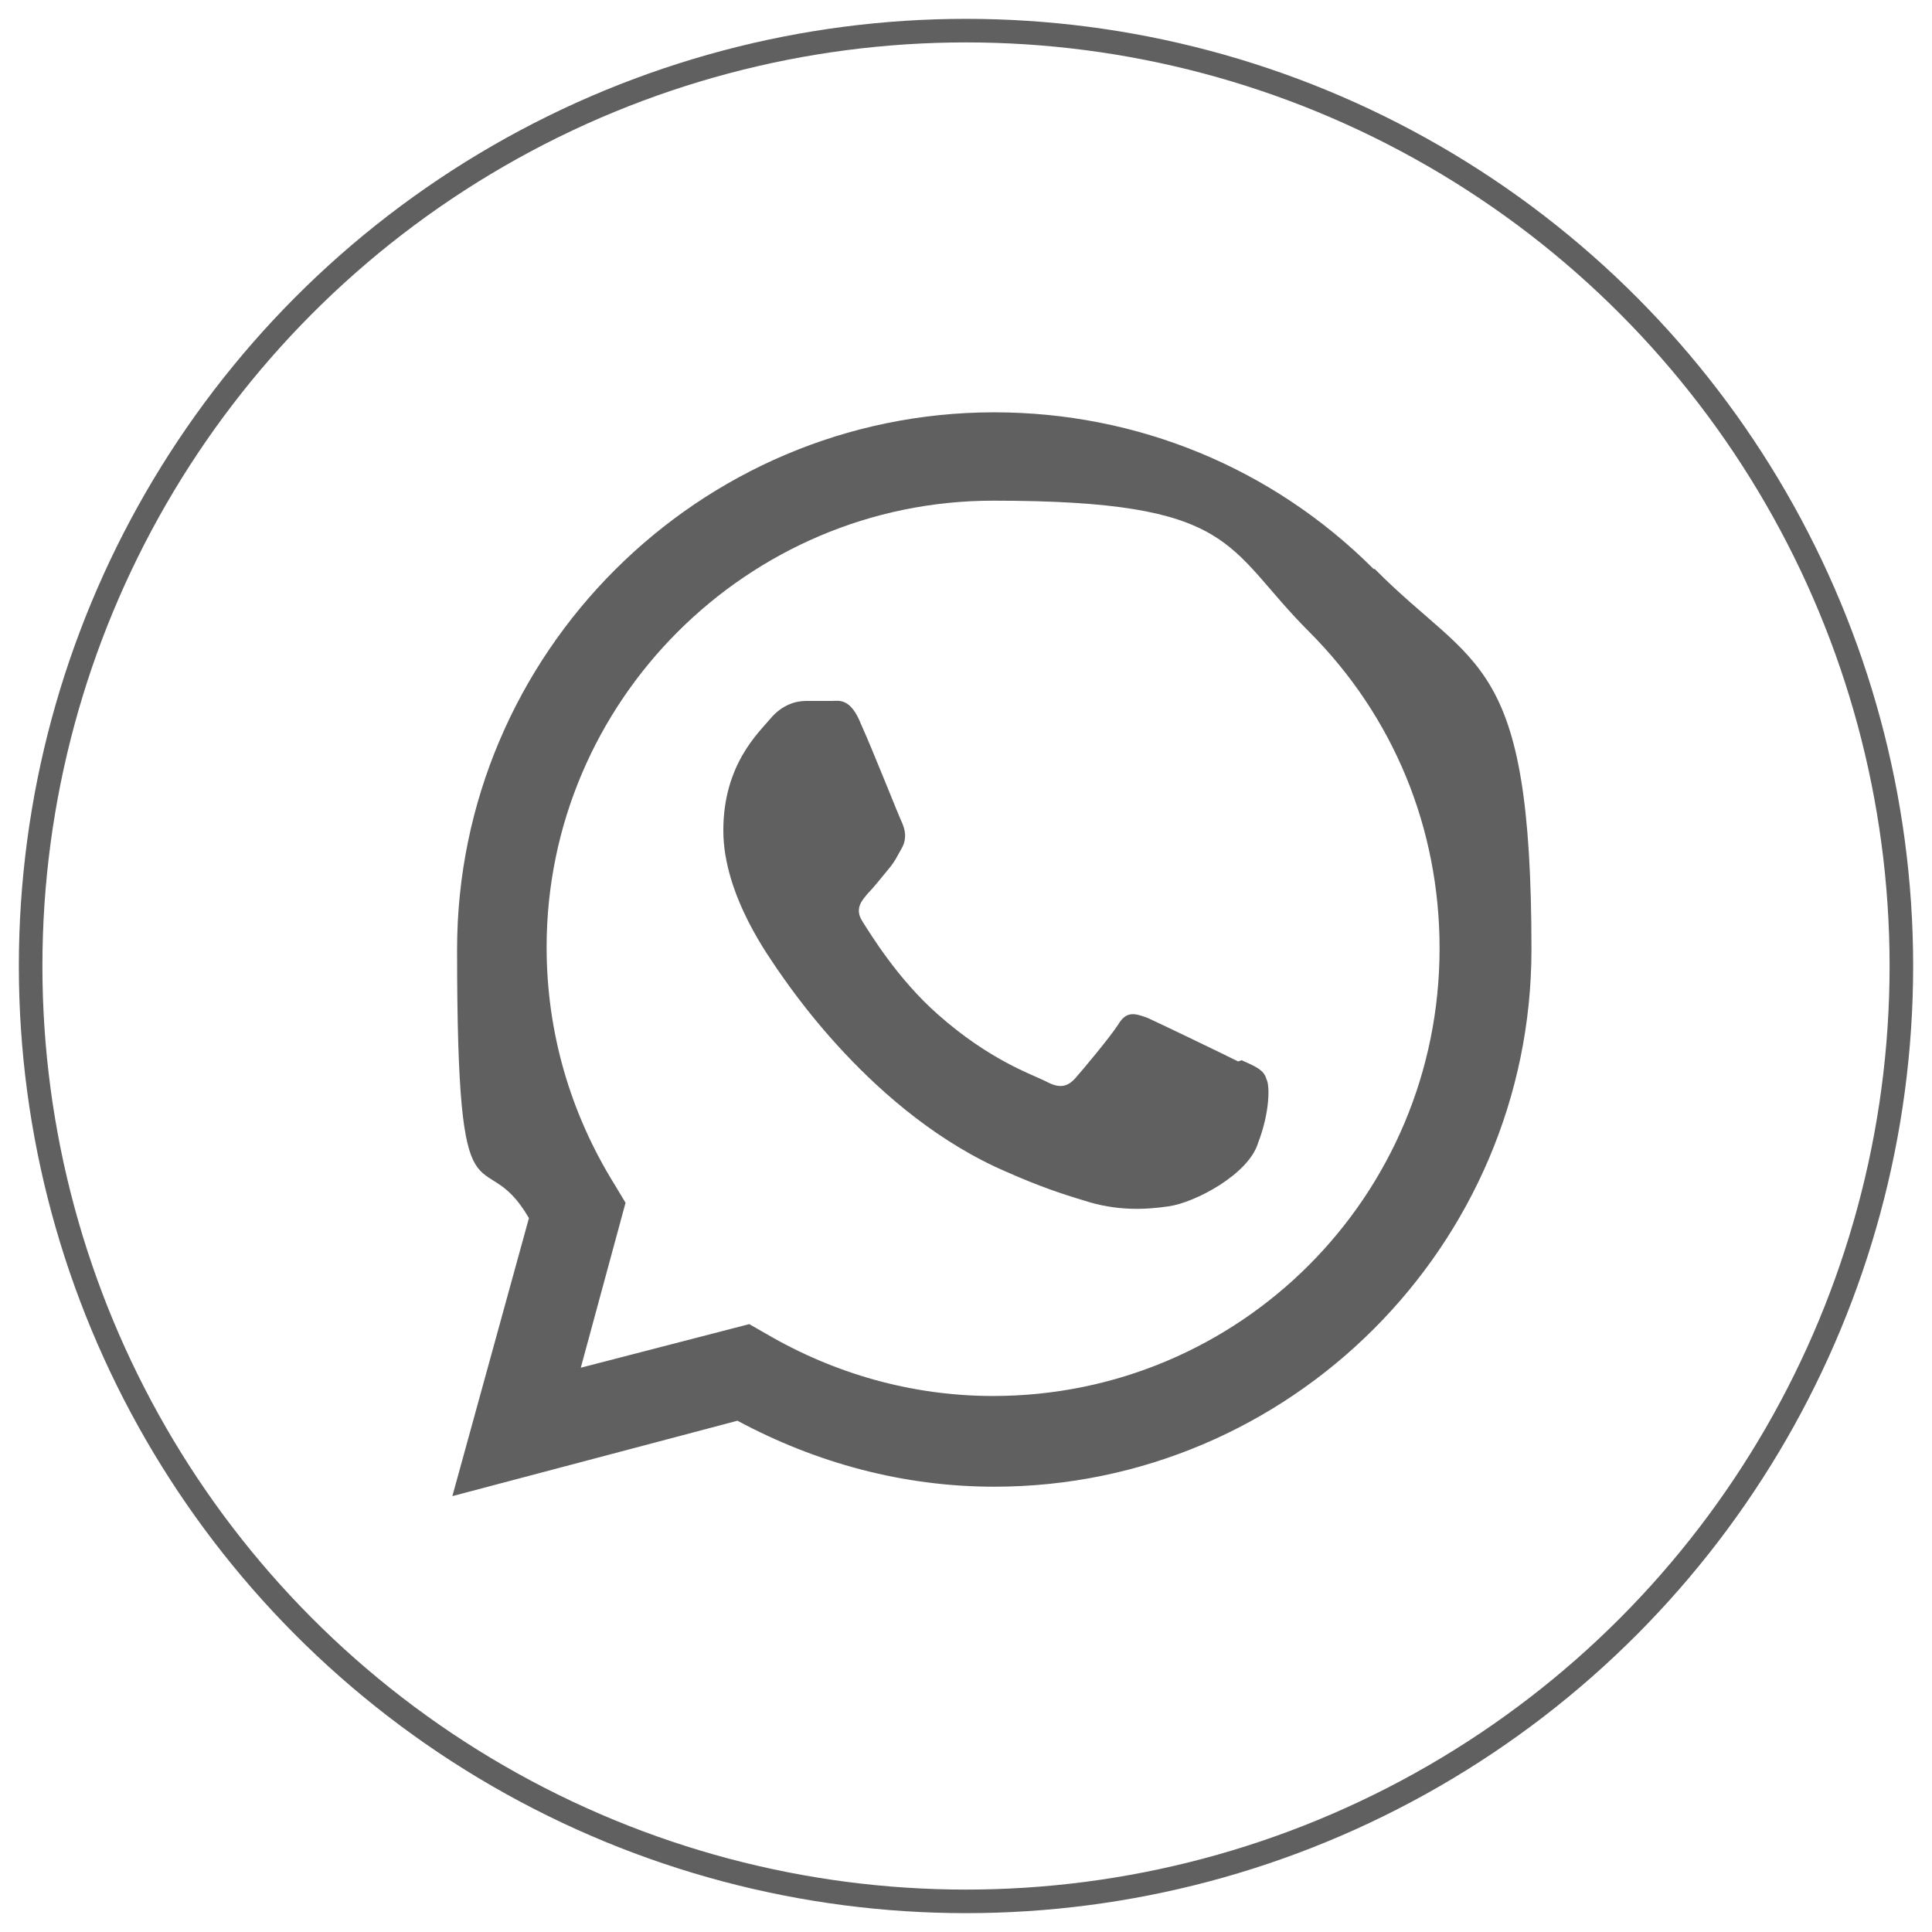
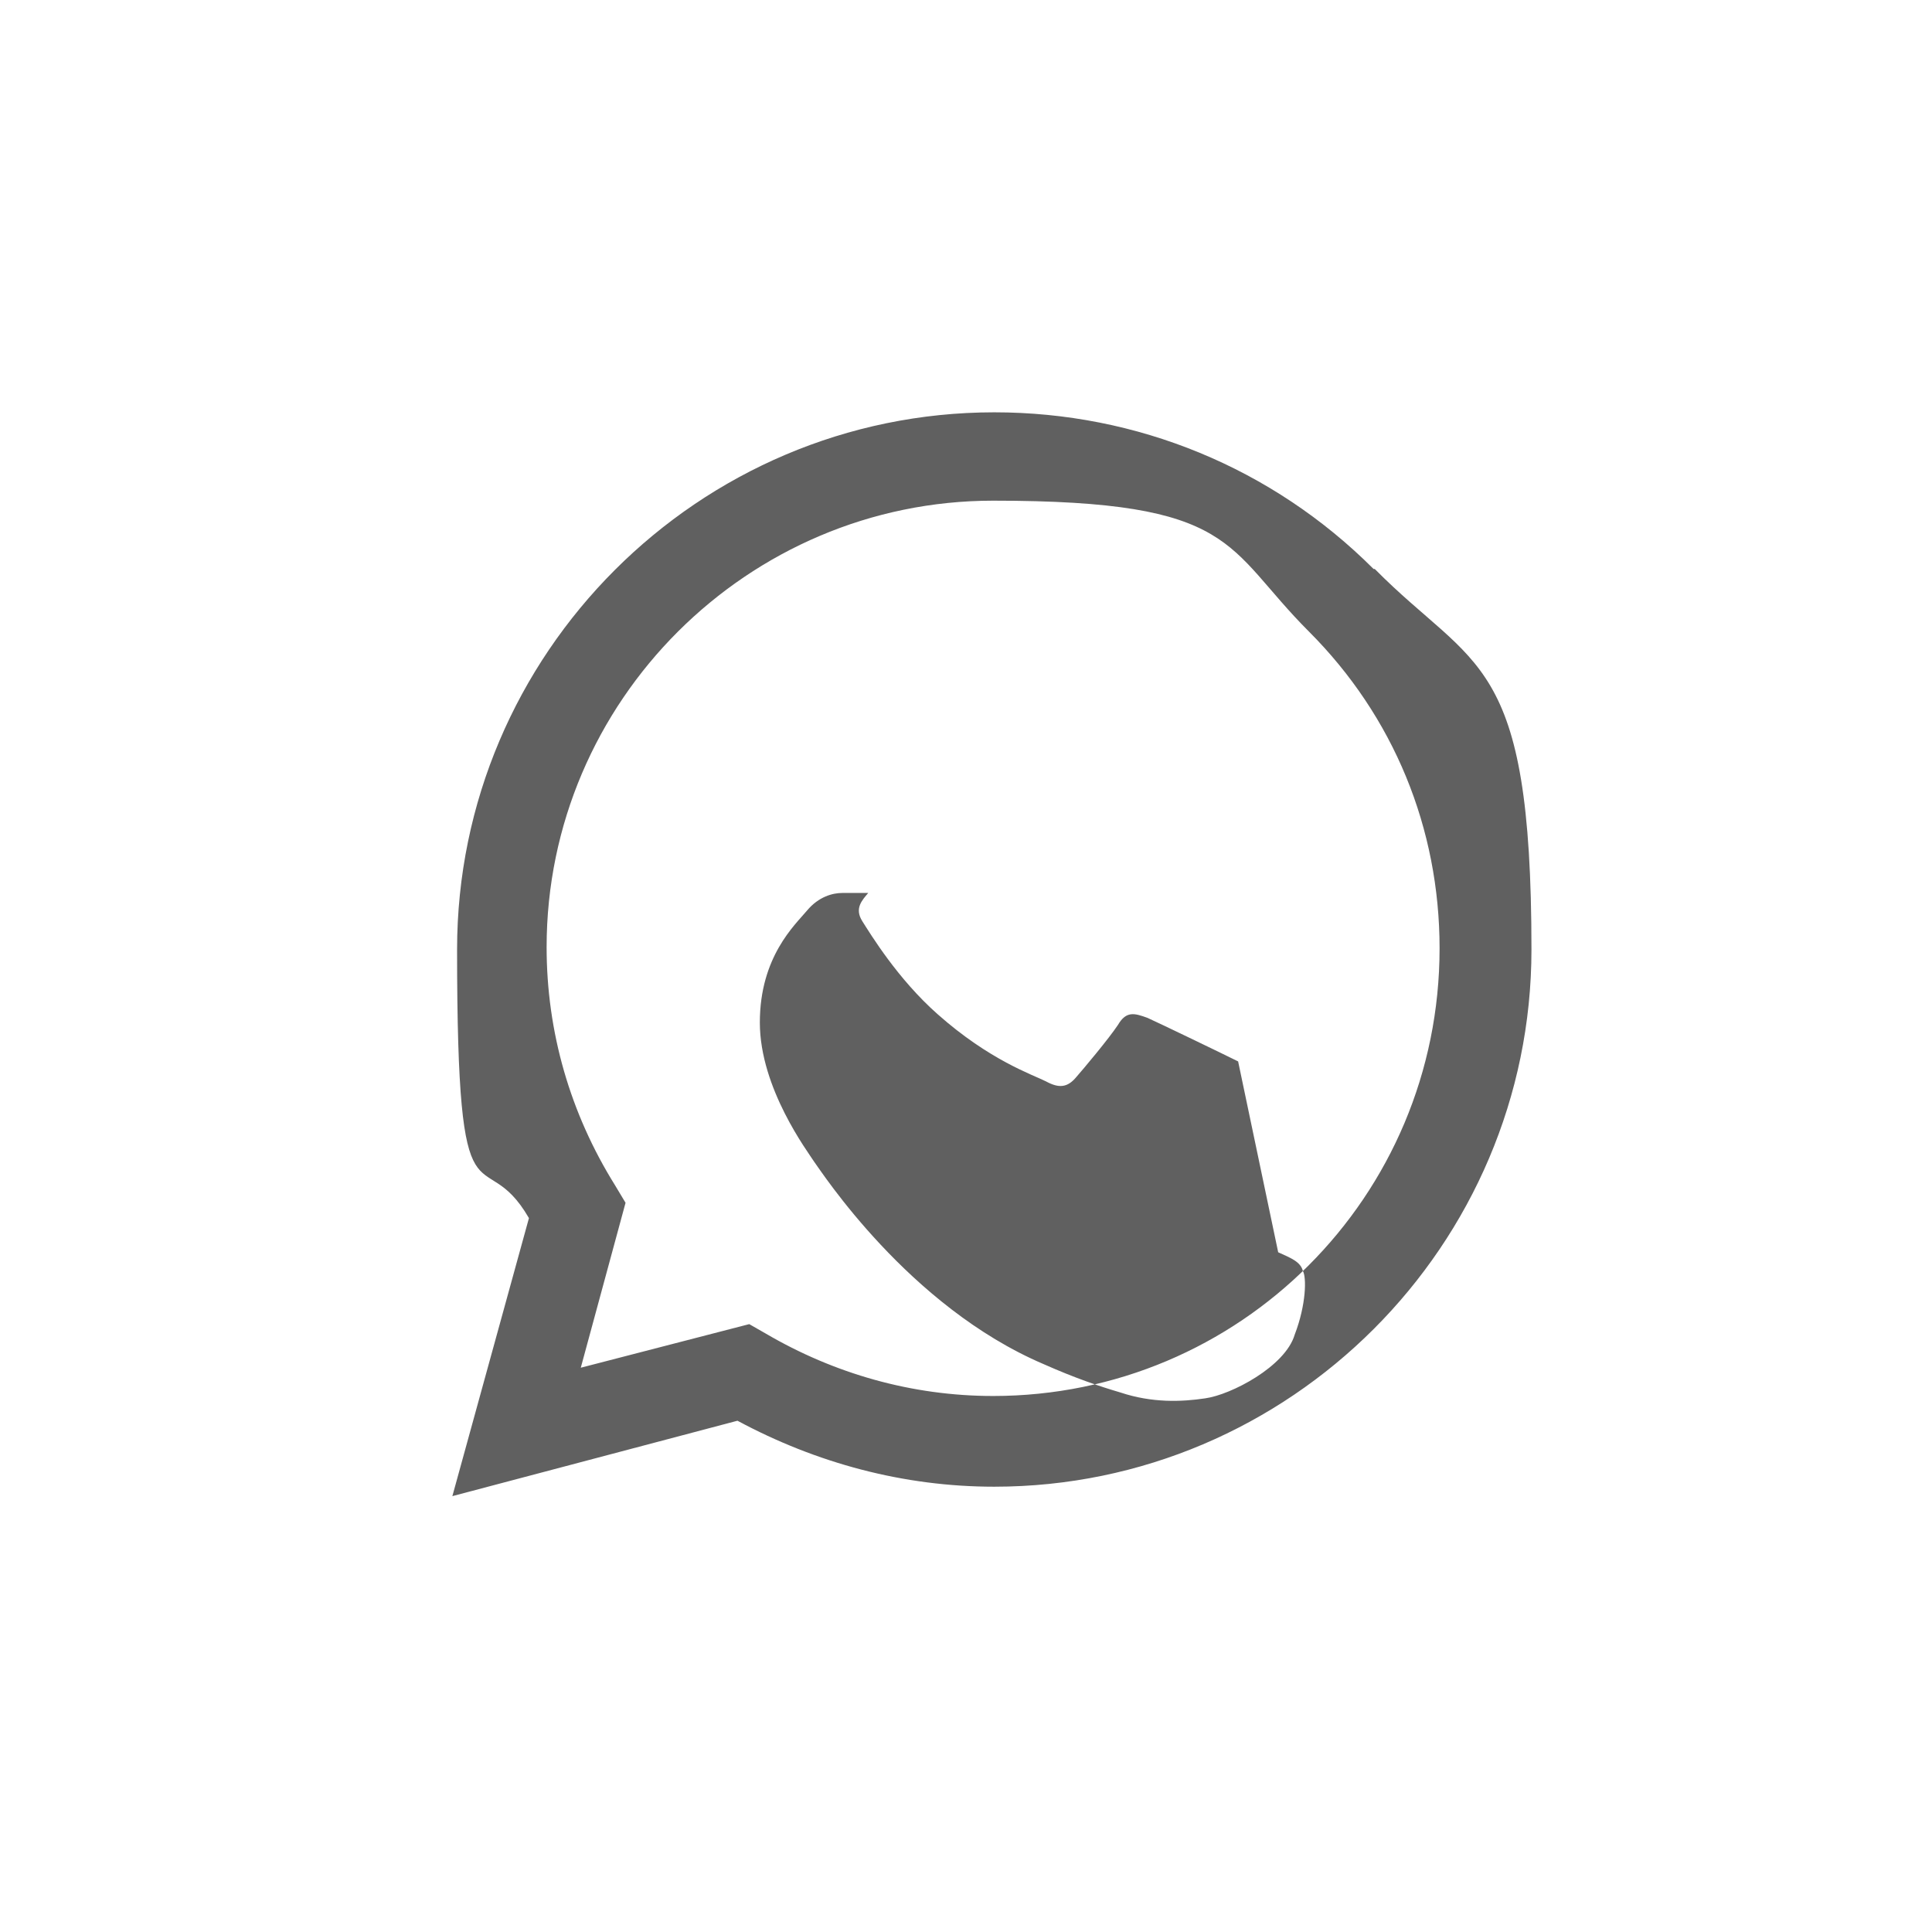
<svg xmlns="http://www.w3.org/2000/svg" version="1.1" viewBox="0 0 164 164">
  <defs>
    <style>
      .cls-1 {
        fill: none;
        stroke: #606060;
        stroke-miterlimit: 10;
        stroke-width: 2px;
      }

      .cls-2 {
        fill: #606060;
        fill-rule: evenodd;
      }
    </style>
  </defs>
  <g>
    <g id="Laag_1">
      <g id="Laag_1-2" data-name="Laag_1">
        <g id="Graphic_Elements">
          <g>
-             <circle class="cls-1" cx="82" cy="82" r="79.4" />
            <g id="WA_Logo">
-               <path class="cls-2" d="M116.6,48.3c-8.6-8.6-20.1-13.3-32.2-13.3-25.1,0-45.6,20.5-45.6,45.6s2.1,15.9,6.1,22.8l-6.5,23.6,24.2-6.4c6.7,3.6,14.1,5.6,21.8,5.6h0c25.1,0,45.6-20.5,45.6-45.6s-4.8-23.7-13.3-32.3h0ZM84.3,118.5h0c-6.9,0-13.5-1.9-19.3-5.3l-1.4-.8-14.3,3.7,3.8-14-.9-1.5c-3.8-6.1-5.8-13-5.8-20.2,0-20.9,17.1-37.9,37.9-37.9s19.6,3.9,26.8,11.1c7.2,7.2,11.1,16.7,11.1,26.9,0,21.1-17,38-37.9,38h0ZM105.1,90.1c-1.2-.6-6.8-3.3-7.7-3.7-1.1-.4-1.8-.6-2.5.6-.8,1.2-2.9,3.7-3.6,4.5s-1.4.9-2.5.3c-1.2-.6-4.8-1.8-9.2-5.7-3.4-3-5.7-6.8-6.4-7.9s0-1.8.5-2.4c.5-.5,1.2-1.4,1.7-2,.6-.7.8-1.2,1.2-1.9.4-.8.2-1.5,0-2-.3-.6-2.5-6.2-3.5-8.4-.9-2.3-1.9-2-2.5-2h-2.2c-.8,0-2,.3-3,1.5s-4,3.9-4,9.5,4.1,11,4.6,11.8c.6.8,8,12.3,19.5,17.2,2.7,1.2,4.8,1.9,6.5,2.4,2.7.9,5.2.8,7.2.5,2.2-.3,6.8-2.7,7.6-5.4,1-2.6,1-4.9.7-5.4-.2-.8-1-1.1-2.1-1.6h0Z" />
+               <path class="cls-2" d="M116.6,48.3c-8.6-8.6-20.1-13.3-32.2-13.3-25.1,0-45.6,20.5-45.6,45.6s2.1,15.9,6.1,22.8l-6.5,23.6,24.2-6.4c6.7,3.6,14.1,5.6,21.8,5.6h0c25.1,0,45.6-20.5,45.6-45.6s-4.8-23.7-13.3-32.3h0ZM84.3,118.5h0c-6.9,0-13.5-1.9-19.3-5.3l-1.4-.8-14.3,3.7,3.8-14-.9-1.5c-3.8-6.1-5.8-13-5.8-20.2,0-20.9,17.1-37.9,37.9-37.9s19.6,3.9,26.8,11.1c7.2,7.2,11.1,16.7,11.1,26.9,0,21.1-17,38-37.9,38h0ZM105.1,90.1c-1.2-.6-6.8-3.3-7.7-3.7-1.1-.4-1.8-.6-2.5.6-.8,1.2-2.9,3.7-3.6,4.5s-1.4.9-2.5.3c-1.2-.6-4.8-1.8-9.2-5.7-3.4-3-5.7-6.8-6.4-7.9s0-1.8.5-2.4h-2.2c-.8,0-2,.3-3,1.5s-4,3.9-4,9.5,4.1,11,4.6,11.8c.6.8,8,12.3,19.5,17.2,2.7,1.2,4.8,1.9,6.5,2.4,2.7.9,5.2.8,7.2.5,2.2-.3,6.8-2.7,7.6-5.4,1-2.6,1-4.9.7-5.4-.2-.8-1-1.1-2.1-1.6h0Z" />
            </g>
          </g>
        </g>
      </g>
    </g>
  </g>
</svg>